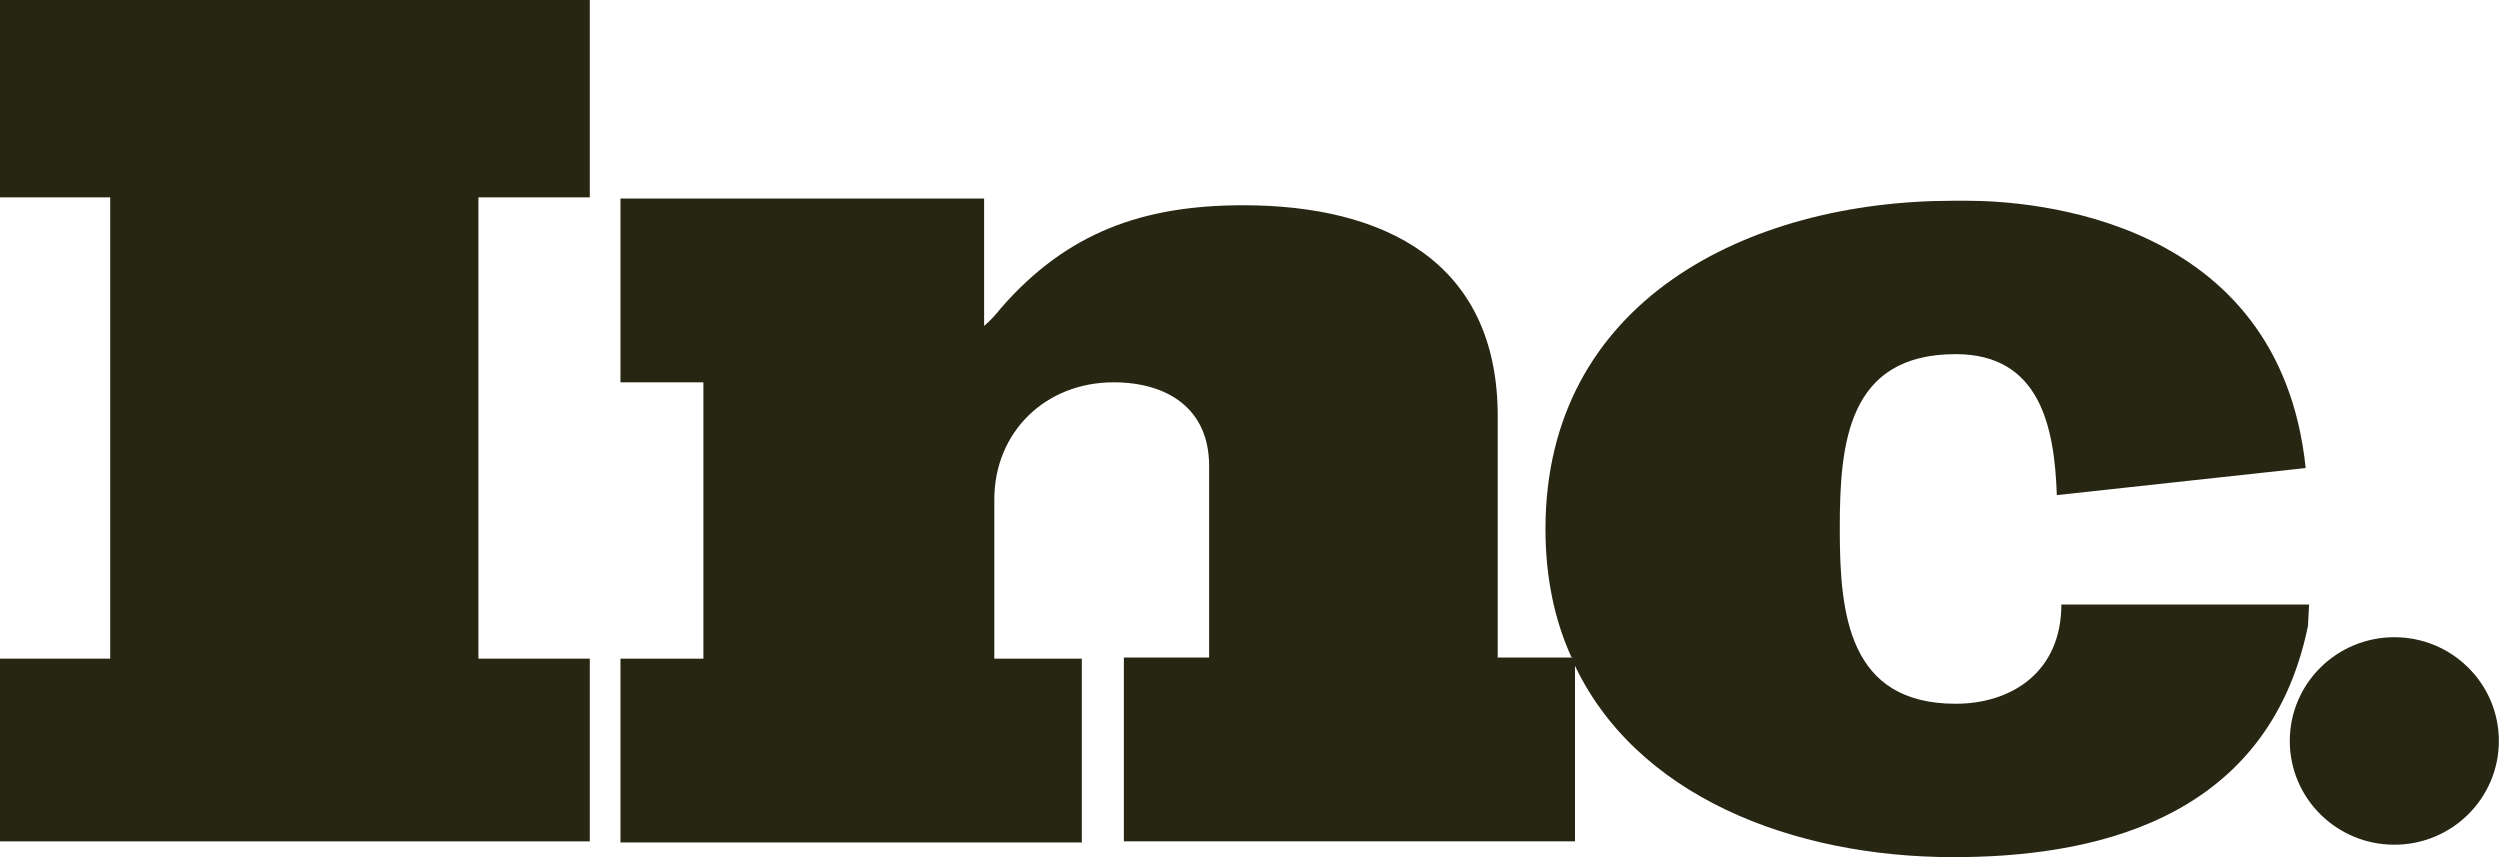
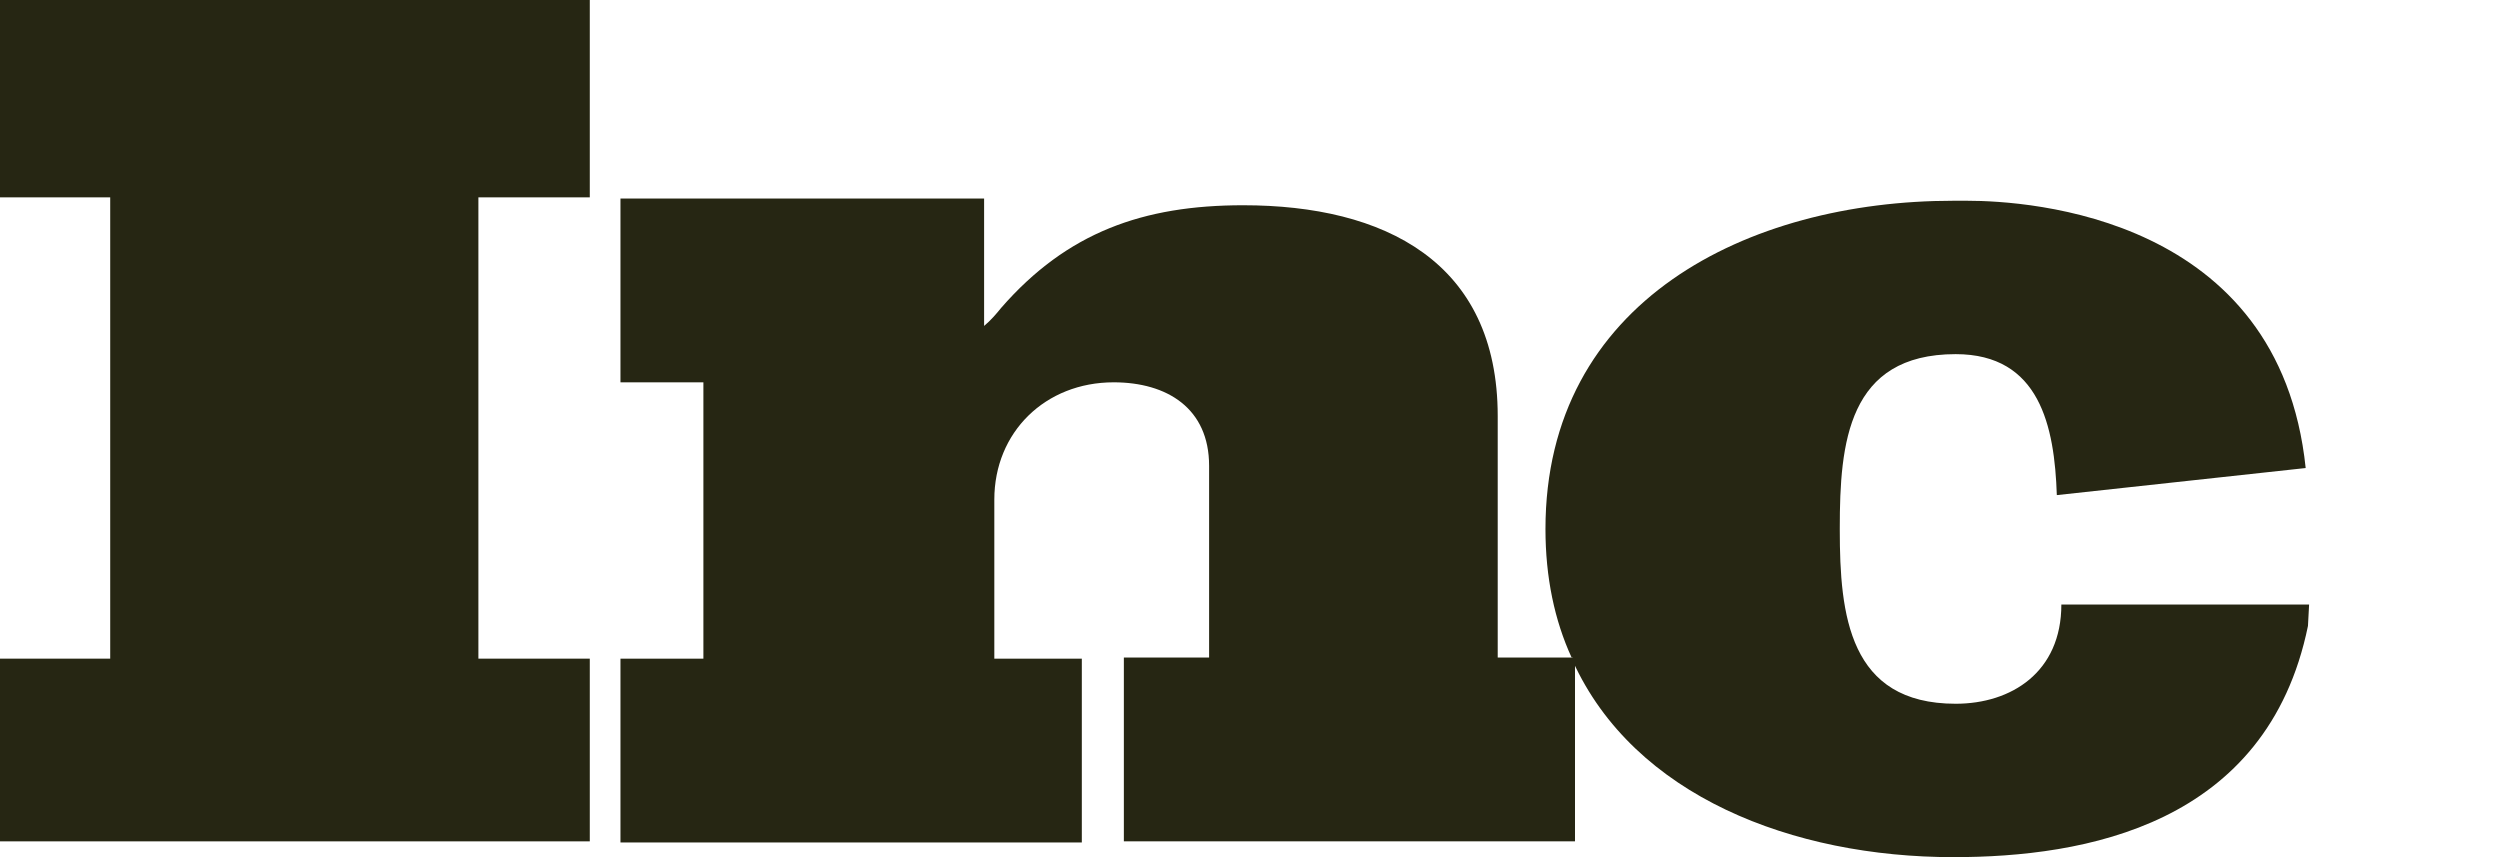
<svg xmlns="http://www.w3.org/2000/svg" width="70px" height="24px" viewBox="0 0 70 24" version="1.1">
  <title>Artboard</title>
  <g id="Artboard" stroke="none" stroke-width="1" fill="none" fill-rule="evenodd">
    <g id="inc">
      <rect id="backgroundrect" x="0" y="0" width="70" height="24" />
      <g id="Layer-1" fill="#262613" fill-rule="nonzero">
        <g id="svg_1">
          <polygon id="svg_2" points="0 5.526 3.086 5.526 3.086 18.442 0 18.442 0 23.558 16.514 23.558 16.514 18.442 13.395 18.442 13.395 5.526 16.514 5.526 16.514 0 0 0" />
          <path d="M41.936,18.442 L41.936,11.653 C41.936,7.326 38.755,5.747 34.809,5.747 C32.009,5.747 29.877,6.505 28.032,8.621 C27.905,8.779 27.745,8.968 27.555,9.126 L27.555,5.558 L17.373,5.558 L17.373,10.705 L19.695,10.705 L19.695,18.442 L17.373,18.442 L17.373,23.589 L30.291,23.589 L30.291,18.442 L27.841,18.442 L27.841,13.989 C27.841,12.095 29.273,10.705 31.182,10.705 C32.677,10.705 33.855,11.432 33.855,13.042 L33.855,18.411 L31.468,18.411 L31.468,23.558 L44.1,23.558 L44.1,18.505 C44.1,18.474 44.068,18.442 44.068,18.411 L41.936,18.411 L41.936,18.442 Z" id="svg_3" />
          <path d="M64.655,16.926 L57.941,16.926 L57.718,16.926 C57.718,18.821 56.318,19.705 54.759,19.705 C51.768,19.705 51.514,17.211 51.514,14.842 L51.514,14.779 L51.514,14.779 C51.514,12.411 51.736,9.916 54.759,9.916 C57.114,9.916 57.527,11.937 57.591,13.863 L64.559,13.105 C63.827,6.063 56.827,5.621 55.077,5.621 C54.823,5.621 54.695,5.621 54.695,5.621 C48.936,5.621 43.273,8.432 43.273,14.811 C43.273,16.168 43.527,17.368 44.005,18.411 L44.036,18.411 L44.036,18.505 C45.755,22.295 50.209,24 54.695,24 C58.355,24 63.477,23.116 64.623,17.526 L64.655,16.926 Z" id="svg_4" />
-           <ellipse id="svg_5" cx="67.041" cy="20.747" rx="2.927" ry="2.905" />
        </g>
      </g>
    </g>
  </g>
</svg>